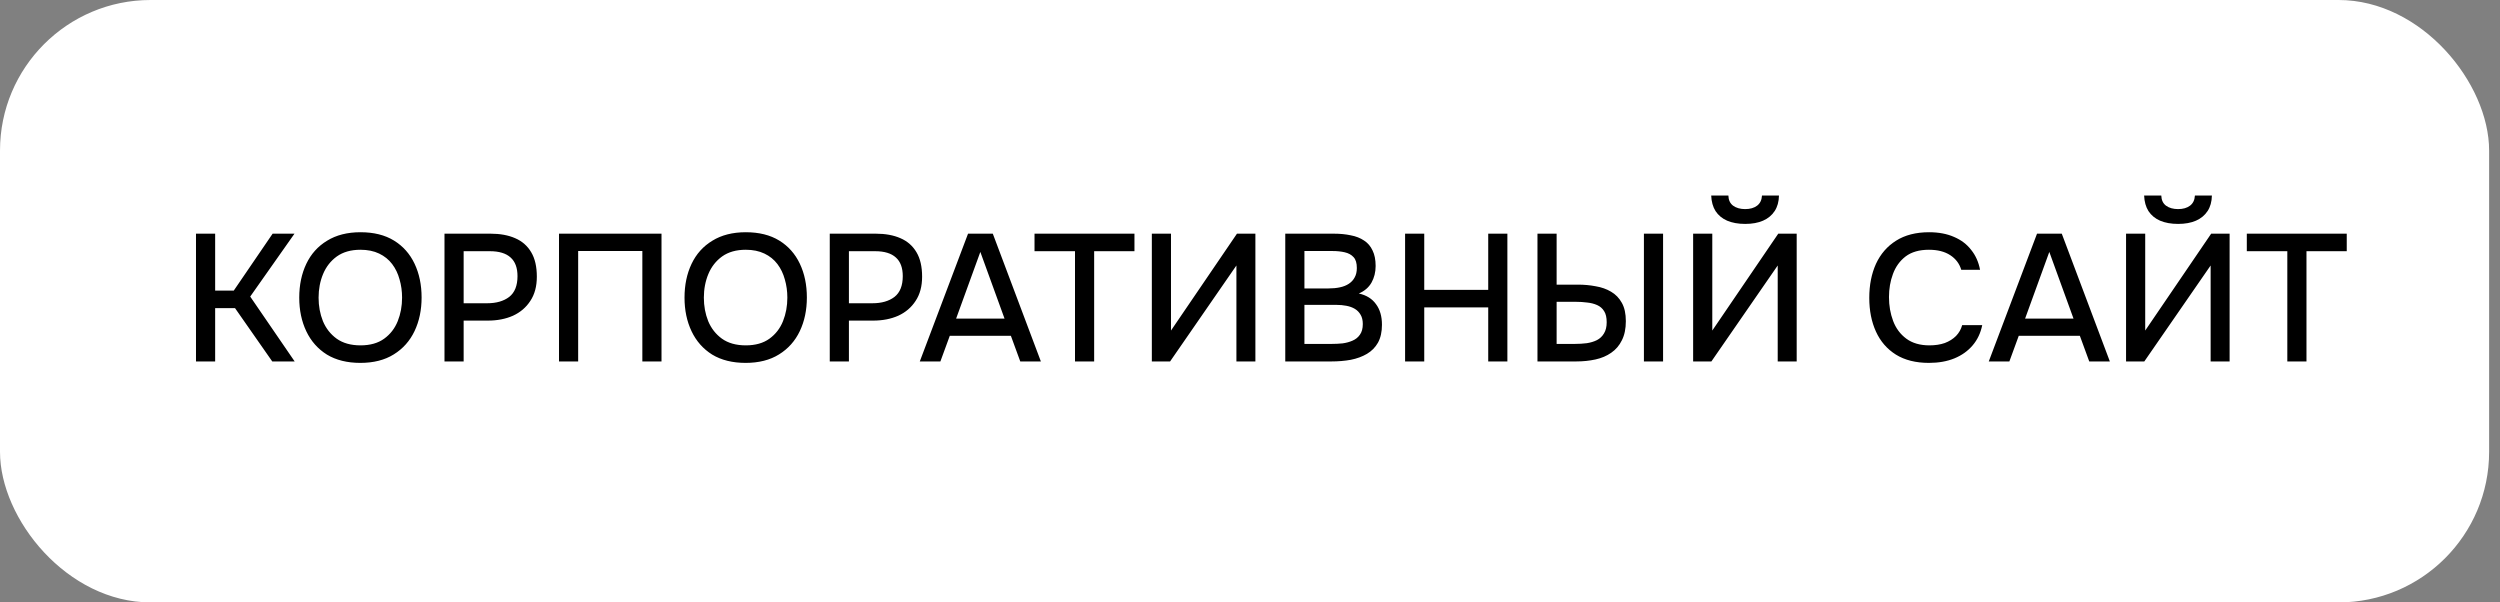
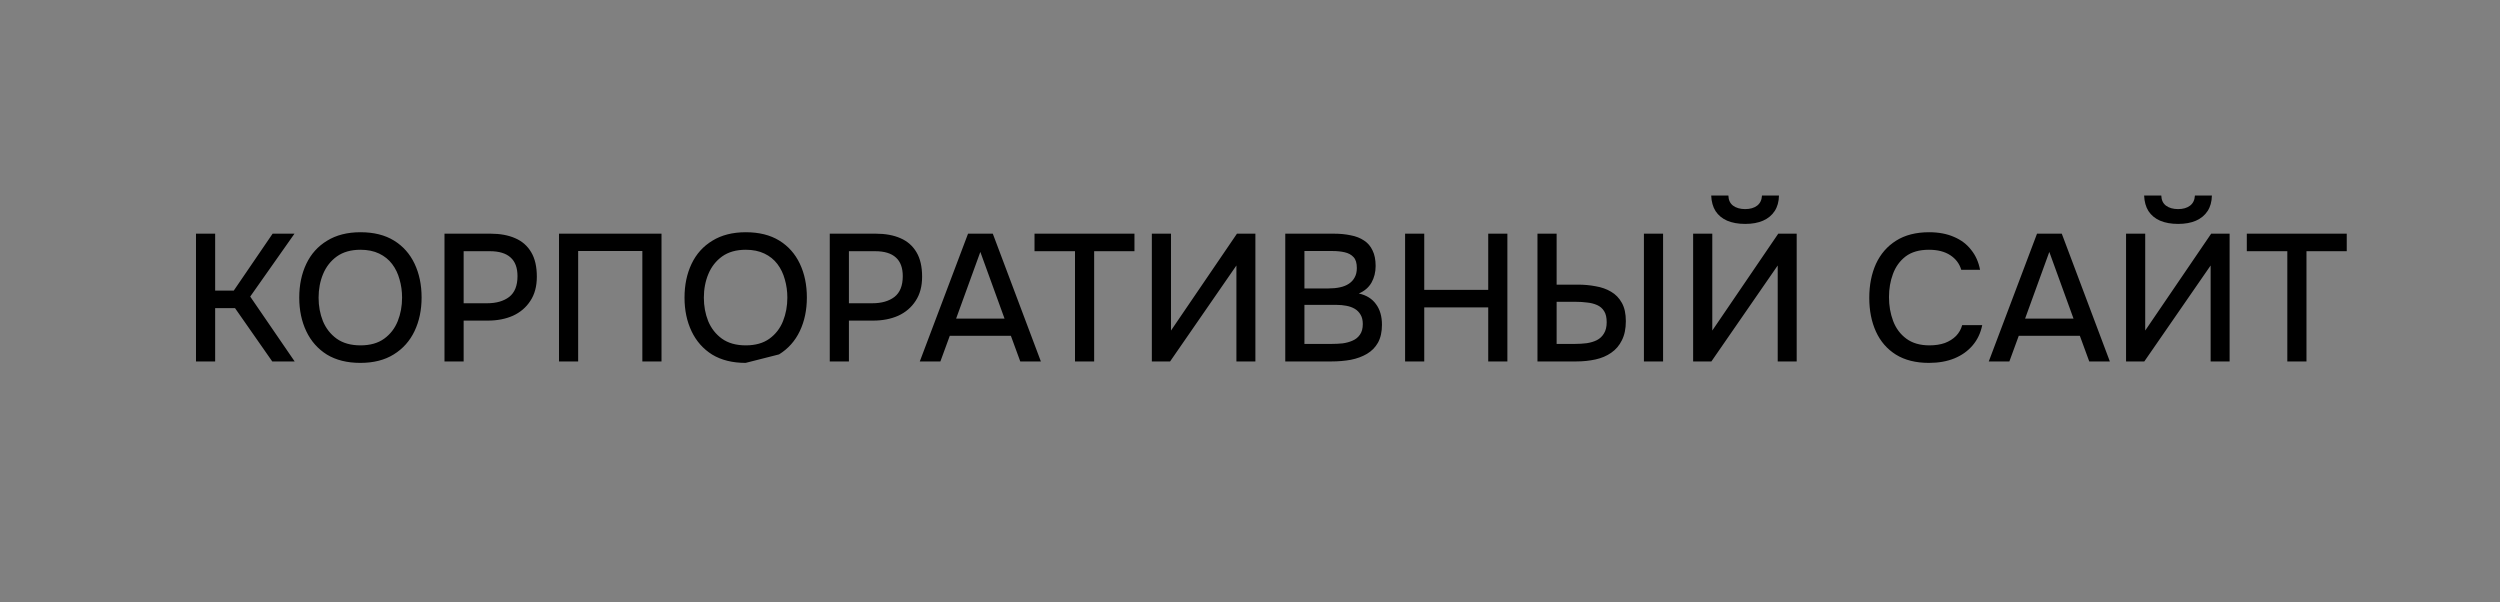
<svg xmlns="http://www.w3.org/2000/svg" width="83" height="20" viewBox="0 0 83 20" fill="none">
  <rect x="0" y="0" width="83" height="20" fill="#808080" stroke="none" />
-   <rect width="82.639" height="20" rx="5" fill="white" />
-   <path d="M6.507 12V7.758H7.143V9.648H7.761L9.051 7.758H9.777L8.307 9.846L9.783 12H9.039L7.803 10.23H7.143V12H6.507ZM11.963 12.048C11.527 12.048 11.157 11.956 10.853 11.772C10.553 11.584 10.325 11.326 10.169 10.998C10.013 10.67 9.935 10.298 9.935 9.882C9.935 9.462 10.013 9.088 10.169 8.76C10.325 8.432 10.555 8.176 10.859 7.992C11.163 7.804 11.533 7.71 11.969 7.71C12.409 7.71 12.779 7.802 13.079 7.986C13.379 8.17 13.607 8.426 13.763 8.754C13.919 9.082 13.997 9.456 13.997 9.876C13.997 10.292 13.919 10.664 13.763 10.992C13.607 11.32 13.377 11.578 13.073 11.766C12.773 11.954 12.403 12.048 11.963 12.048ZM11.969 11.466C12.289 11.466 12.551 11.392 12.755 11.244C12.959 11.096 13.109 10.902 13.205 10.662C13.301 10.422 13.349 10.162 13.349 9.882C13.349 9.67 13.321 9.468 13.265 9.276C13.213 9.084 13.131 8.914 13.019 8.766C12.907 8.618 12.763 8.502 12.587 8.418C12.411 8.334 12.205 8.292 11.969 8.292C11.653 8.292 11.391 8.366 11.183 8.514C10.979 8.662 10.827 8.856 10.727 9.096C10.627 9.336 10.577 9.598 10.577 9.882C10.577 10.162 10.625 10.422 10.721 10.662C10.821 10.902 10.973 11.096 11.177 11.244C11.385 11.392 11.649 11.466 11.969 11.466ZM14.757 12V7.758H16.287C16.603 7.758 16.875 7.808 17.103 7.908C17.335 8.008 17.513 8.164 17.637 8.376C17.761 8.584 17.823 8.854 17.823 9.186C17.823 9.506 17.751 9.774 17.607 9.99C17.467 10.206 17.275 10.37 17.031 10.482C16.787 10.59 16.509 10.644 16.197 10.644H15.393V12H14.757ZM15.393 10.068H16.173C16.477 10.068 16.721 9.998 16.905 9.858C17.089 9.714 17.181 9.484 17.181 9.168C17.181 8.892 17.105 8.686 16.953 8.55C16.801 8.41 16.571 8.34 16.263 8.34H15.393V10.068ZM18.559 12V7.758H21.962V12H21.326V8.334H19.195V12H18.559ZM24.754 12.048C24.318 12.048 23.948 11.956 23.644 11.772C23.344 11.584 23.116 11.326 22.96 10.998C22.804 10.67 22.726 10.298 22.726 9.882C22.726 9.462 22.804 9.088 22.96 8.76C23.116 8.432 23.346 8.176 23.65 7.992C23.954 7.804 24.324 7.71 24.76 7.71C25.2 7.71 25.57 7.802 25.87 7.986C26.17 8.17 26.398 8.426 26.554 8.754C26.71 9.082 26.788 9.456 26.788 9.876C26.788 10.292 26.71 10.664 26.554 10.992C26.398 11.32 26.168 11.578 25.864 11.766C25.564 11.954 25.194 12.048 24.754 12.048ZM24.76 11.466C25.08 11.466 25.342 11.392 25.546 11.244C25.75 11.096 25.9 10.902 25.996 10.662C26.092 10.422 26.14 10.162 26.14 9.882C26.14 9.67 26.112 9.468 26.056 9.276C26.004 9.084 25.922 8.914 25.81 8.766C25.698 8.618 25.554 8.502 25.378 8.418C25.202 8.334 24.996 8.292 24.76 8.292C24.444 8.292 24.182 8.366 23.974 8.514C23.77 8.662 23.618 8.856 23.518 9.096C23.418 9.336 23.368 9.598 23.368 9.882C23.368 10.162 23.416 10.422 23.512 10.662C23.612 10.902 23.764 11.096 23.968 11.244C24.176 11.392 24.44 11.466 24.76 11.466ZM27.548 12V7.758H29.078C29.394 7.758 29.666 7.808 29.894 7.908C30.126 8.008 30.304 8.164 30.428 8.376C30.552 8.584 30.614 8.854 30.614 9.186C30.614 9.506 30.542 9.774 30.398 9.99C30.258 10.206 30.066 10.37 29.822 10.482C29.578 10.59 29.3 10.644 28.988 10.644H28.184V12H27.548ZM28.184 10.068H28.964C29.268 10.068 29.512 9.998 29.696 9.858C29.88 9.714 29.972 9.484 29.972 9.168C29.972 8.892 29.896 8.686 29.744 8.55C29.592 8.41 29.362 8.34 29.054 8.34H28.184V10.068ZM30.537 12L32.139 7.758H32.961L34.557 12H33.873L33.561 11.148H31.533L31.221 12H30.537ZM31.743 10.578H33.351L32.547 8.364L31.743 10.578ZM35.69 12V8.34H34.346V7.758H37.664V8.34H36.326V12H35.69ZM38.241 12V7.758H38.877V10.974L41.067 7.758H41.679V12H41.049V8.814L38.847 12H38.241ZM42.671 12V7.758H44.285C44.489 7.758 44.675 7.776 44.843 7.812C45.015 7.844 45.163 7.902 45.287 7.986C45.411 8.066 45.505 8.176 45.569 8.316C45.637 8.452 45.671 8.624 45.671 8.832C45.671 9.036 45.625 9.22 45.533 9.384C45.441 9.544 45.301 9.664 45.113 9.744C45.365 9.8 45.555 9.918 45.683 10.098C45.815 10.274 45.881 10.502 45.881 10.782C45.881 11.018 45.837 11.216 45.749 11.376C45.661 11.532 45.539 11.656 45.383 11.748C45.227 11.84 45.047 11.906 44.843 11.946C44.643 11.982 44.429 12 44.201 12H42.671ZM43.307 11.418H44.213C44.333 11.418 44.453 11.412 44.573 11.4C44.693 11.384 44.803 11.354 44.903 11.31C45.007 11.266 45.089 11.2 45.149 11.112C45.213 11.024 45.245 10.906 45.245 10.758C45.245 10.634 45.221 10.532 45.173 10.452C45.125 10.368 45.061 10.302 44.981 10.254C44.901 10.206 44.807 10.172 44.699 10.152C44.595 10.132 44.487 10.122 44.375 10.122H43.307V11.418ZM43.307 9.576H44.111C44.247 9.576 44.371 9.564 44.483 9.54C44.599 9.516 44.699 9.476 44.783 9.42C44.867 9.364 44.931 9.294 44.975 9.21C45.023 9.126 45.047 9.022 45.047 8.898C45.047 8.734 45.011 8.614 44.939 8.538C44.867 8.458 44.769 8.404 44.645 8.376C44.525 8.348 44.391 8.334 44.243 8.334H43.307V9.576ZM46.649 12V7.758H47.285V9.624H49.409V7.758H50.045V12H49.409V10.206H47.285V12H46.649ZM51.044 12V7.758H51.68V9.45H52.388C52.592 9.45 52.788 9.468 52.976 9.504C53.168 9.536 53.338 9.596 53.486 9.684C53.638 9.772 53.758 9.896 53.846 10.056C53.934 10.212 53.978 10.414 53.978 10.662C53.978 10.914 53.934 11.126 53.846 11.298C53.762 11.47 53.644 11.608 53.492 11.712C53.344 11.816 53.17 11.89 52.97 11.934C52.77 11.978 52.556 12 52.328 12H51.044ZM51.68 11.418H52.286C52.422 11.418 52.554 11.41 52.682 11.394C52.81 11.374 52.922 11.34 53.018 11.292C53.118 11.24 53.196 11.166 53.252 11.07C53.312 10.974 53.342 10.85 53.342 10.698C53.342 10.542 53.314 10.42 53.258 10.332C53.202 10.24 53.124 10.172 53.024 10.128C52.924 10.084 52.814 10.056 52.694 10.044C52.574 10.028 52.448 10.02 52.316 10.02H51.68V11.418ZM54.578 12V7.758H55.214V12H54.578ZM56.212 12V7.758H56.848V10.974L59.038 7.758H59.65V12H59.02V8.814L56.818 12H56.212ZM57.94 7.434C57.708 7.434 57.508 7.398 57.34 7.326C57.176 7.254 57.048 7.148 56.956 7.008C56.868 6.868 56.82 6.696 56.812 6.492H57.382C57.386 6.64 57.438 6.752 57.538 6.828C57.642 6.904 57.776 6.942 57.94 6.942C58.104 6.942 58.236 6.904 58.336 6.828C58.436 6.752 58.49 6.64 58.498 6.492H59.062C59.058 6.696 59.01 6.868 58.918 7.008C58.826 7.148 58.698 7.254 58.534 7.326C58.37 7.398 58.172 7.434 57.94 7.434ZM64.04 12.048C63.604 12.048 63.238 11.956 62.942 11.772C62.65 11.588 62.43 11.334 62.282 11.01C62.134 10.686 62.06 10.312 62.06 9.888C62.06 9.464 62.134 9.088 62.282 8.76C62.434 8.432 62.656 8.176 62.948 7.992C63.244 7.804 63.61 7.71 64.046 7.71C64.362 7.71 64.638 7.762 64.874 7.866C65.11 7.966 65.3 8.11 65.444 8.298C65.592 8.482 65.69 8.702 65.738 8.958H65.114C65.054 8.754 64.932 8.592 64.748 8.472C64.564 8.352 64.328 8.292 64.04 8.292C63.72 8.292 63.462 8.366 63.266 8.514C63.074 8.662 62.934 8.856 62.846 9.096C62.758 9.332 62.714 9.588 62.714 9.864C62.714 10.148 62.76 10.412 62.852 10.656C62.944 10.9 63.09 11.096 63.29 11.244C63.49 11.392 63.746 11.466 64.058 11.466C64.25 11.466 64.42 11.44 64.568 11.388C64.716 11.332 64.84 11.254 64.94 11.154C65.04 11.05 65.108 10.93 65.144 10.794H65.81C65.758 11.054 65.652 11.278 65.492 11.466C65.332 11.654 65.13 11.798 64.886 11.898C64.642 11.998 64.36 12.048 64.04 12.048ZM66.027 12L67.629 7.758H68.451L70.047 12H69.363L69.051 11.148H67.023L66.711 12H66.027ZM67.233 10.578H68.841L68.037 8.364L67.233 10.578ZM70.585 12V7.758H71.221V10.974L73.411 7.758H74.023V12H73.393V8.814L71.191 12H70.585ZM72.313 7.434C72.081 7.434 71.881 7.398 71.713 7.326C71.549 7.254 71.421 7.148 71.329 7.008C71.241 6.868 71.193 6.696 71.185 6.492H71.755C71.759 6.64 71.811 6.752 71.911 6.828C72.015 6.904 72.149 6.942 72.313 6.942C72.477 6.942 72.609 6.904 72.709 6.828C72.809 6.752 72.863 6.64 72.871 6.492H73.435C73.431 6.696 73.383 6.868 73.291 7.008C73.199 7.148 73.071 7.254 72.907 7.326C72.743 7.398 72.545 7.434 72.313 7.434ZM75.939 12V8.34H74.594V7.758H77.912V8.34H76.575V12H75.939Z" fill="black" />
+   <path d="M6.507 12V7.758H7.143V9.648H7.761L9.051 7.758H9.777L8.307 9.846L9.783 12H9.039L7.803 10.23H7.143V12H6.507ZM11.963 12.048C11.527 12.048 11.157 11.956 10.853 11.772C10.553 11.584 10.325 11.326 10.169 10.998C10.013 10.67 9.935 10.298 9.935 9.882C9.935 9.462 10.013 9.088 10.169 8.76C10.325 8.432 10.555 8.176 10.859 7.992C11.163 7.804 11.533 7.71 11.969 7.71C12.409 7.71 12.779 7.802 13.079 7.986C13.379 8.17 13.607 8.426 13.763 8.754C13.919 9.082 13.997 9.456 13.997 9.876C13.997 10.292 13.919 10.664 13.763 10.992C13.607 11.32 13.377 11.578 13.073 11.766C12.773 11.954 12.403 12.048 11.963 12.048ZM11.969 11.466C12.289 11.466 12.551 11.392 12.755 11.244C12.959 11.096 13.109 10.902 13.205 10.662C13.301 10.422 13.349 10.162 13.349 9.882C13.349 9.67 13.321 9.468 13.265 9.276C13.213 9.084 13.131 8.914 13.019 8.766C12.907 8.618 12.763 8.502 12.587 8.418C12.411 8.334 12.205 8.292 11.969 8.292C11.653 8.292 11.391 8.366 11.183 8.514C10.979 8.662 10.827 8.856 10.727 9.096C10.627 9.336 10.577 9.598 10.577 9.882C10.577 10.162 10.625 10.422 10.721 10.662C10.821 10.902 10.973 11.096 11.177 11.244C11.385 11.392 11.649 11.466 11.969 11.466ZM14.757 12V7.758H16.287C16.603 7.758 16.875 7.808 17.103 7.908C17.335 8.008 17.513 8.164 17.637 8.376C17.761 8.584 17.823 8.854 17.823 9.186C17.823 9.506 17.751 9.774 17.607 9.99C17.467 10.206 17.275 10.37 17.031 10.482C16.787 10.59 16.509 10.644 16.197 10.644H15.393V12H14.757ZM15.393 10.068H16.173C16.477 10.068 16.721 9.998 16.905 9.858C17.089 9.714 17.181 9.484 17.181 9.168C17.181 8.892 17.105 8.686 16.953 8.55C16.801 8.41 16.571 8.34 16.263 8.34H15.393V10.068ZM18.559 12V7.758H21.962V12H21.326V8.334H19.195V12H18.559ZM24.754 12.048C24.318 12.048 23.948 11.956 23.644 11.772C23.344 11.584 23.116 11.326 22.96 10.998C22.804 10.67 22.726 10.298 22.726 9.882C22.726 9.462 22.804 9.088 22.96 8.76C23.116 8.432 23.346 8.176 23.65 7.992C23.954 7.804 24.324 7.71 24.76 7.71C25.2 7.71 25.57 7.802 25.87 7.986C26.17 8.17 26.398 8.426 26.554 8.754C26.71 9.082 26.788 9.456 26.788 9.876C26.788 10.292 26.71 10.664 26.554 10.992C26.398 11.32 26.168 11.578 25.864 11.766ZM24.76 11.466C25.08 11.466 25.342 11.392 25.546 11.244C25.75 11.096 25.9 10.902 25.996 10.662C26.092 10.422 26.14 10.162 26.14 9.882C26.14 9.67 26.112 9.468 26.056 9.276C26.004 9.084 25.922 8.914 25.81 8.766C25.698 8.618 25.554 8.502 25.378 8.418C25.202 8.334 24.996 8.292 24.76 8.292C24.444 8.292 24.182 8.366 23.974 8.514C23.77 8.662 23.618 8.856 23.518 9.096C23.418 9.336 23.368 9.598 23.368 9.882C23.368 10.162 23.416 10.422 23.512 10.662C23.612 10.902 23.764 11.096 23.968 11.244C24.176 11.392 24.44 11.466 24.76 11.466ZM27.548 12V7.758H29.078C29.394 7.758 29.666 7.808 29.894 7.908C30.126 8.008 30.304 8.164 30.428 8.376C30.552 8.584 30.614 8.854 30.614 9.186C30.614 9.506 30.542 9.774 30.398 9.99C30.258 10.206 30.066 10.37 29.822 10.482C29.578 10.59 29.3 10.644 28.988 10.644H28.184V12H27.548ZM28.184 10.068H28.964C29.268 10.068 29.512 9.998 29.696 9.858C29.88 9.714 29.972 9.484 29.972 9.168C29.972 8.892 29.896 8.686 29.744 8.55C29.592 8.41 29.362 8.34 29.054 8.34H28.184V10.068ZM30.537 12L32.139 7.758H32.961L34.557 12H33.873L33.561 11.148H31.533L31.221 12H30.537ZM31.743 10.578H33.351L32.547 8.364L31.743 10.578ZM35.69 12V8.34H34.346V7.758H37.664V8.34H36.326V12H35.69ZM38.241 12V7.758H38.877V10.974L41.067 7.758H41.679V12H41.049V8.814L38.847 12H38.241ZM42.671 12V7.758H44.285C44.489 7.758 44.675 7.776 44.843 7.812C45.015 7.844 45.163 7.902 45.287 7.986C45.411 8.066 45.505 8.176 45.569 8.316C45.637 8.452 45.671 8.624 45.671 8.832C45.671 9.036 45.625 9.22 45.533 9.384C45.441 9.544 45.301 9.664 45.113 9.744C45.365 9.8 45.555 9.918 45.683 10.098C45.815 10.274 45.881 10.502 45.881 10.782C45.881 11.018 45.837 11.216 45.749 11.376C45.661 11.532 45.539 11.656 45.383 11.748C45.227 11.84 45.047 11.906 44.843 11.946C44.643 11.982 44.429 12 44.201 12H42.671ZM43.307 11.418H44.213C44.333 11.418 44.453 11.412 44.573 11.4C44.693 11.384 44.803 11.354 44.903 11.31C45.007 11.266 45.089 11.2 45.149 11.112C45.213 11.024 45.245 10.906 45.245 10.758C45.245 10.634 45.221 10.532 45.173 10.452C45.125 10.368 45.061 10.302 44.981 10.254C44.901 10.206 44.807 10.172 44.699 10.152C44.595 10.132 44.487 10.122 44.375 10.122H43.307V11.418ZM43.307 9.576H44.111C44.247 9.576 44.371 9.564 44.483 9.54C44.599 9.516 44.699 9.476 44.783 9.42C44.867 9.364 44.931 9.294 44.975 9.21C45.023 9.126 45.047 9.022 45.047 8.898C45.047 8.734 45.011 8.614 44.939 8.538C44.867 8.458 44.769 8.404 44.645 8.376C44.525 8.348 44.391 8.334 44.243 8.334H43.307V9.576ZM46.649 12V7.758H47.285V9.624H49.409V7.758H50.045V12H49.409V10.206H47.285V12H46.649ZM51.044 12V7.758H51.68V9.45H52.388C52.592 9.45 52.788 9.468 52.976 9.504C53.168 9.536 53.338 9.596 53.486 9.684C53.638 9.772 53.758 9.896 53.846 10.056C53.934 10.212 53.978 10.414 53.978 10.662C53.978 10.914 53.934 11.126 53.846 11.298C53.762 11.47 53.644 11.608 53.492 11.712C53.344 11.816 53.17 11.89 52.97 11.934C52.77 11.978 52.556 12 52.328 12H51.044ZM51.68 11.418H52.286C52.422 11.418 52.554 11.41 52.682 11.394C52.81 11.374 52.922 11.34 53.018 11.292C53.118 11.24 53.196 11.166 53.252 11.07C53.312 10.974 53.342 10.85 53.342 10.698C53.342 10.542 53.314 10.42 53.258 10.332C53.202 10.24 53.124 10.172 53.024 10.128C52.924 10.084 52.814 10.056 52.694 10.044C52.574 10.028 52.448 10.02 52.316 10.02H51.68V11.418ZM54.578 12V7.758H55.214V12H54.578ZM56.212 12V7.758H56.848V10.974L59.038 7.758H59.65V12H59.02V8.814L56.818 12H56.212ZM57.94 7.434C57.708 7.434 57.508 7.398 57.34 7.326C57.176 7.254 57.048 7.148 56.956 7.008C56.868 6.868 56.82 6.696 56.812 6.492H57.382C57.386 6.64 57.438 6.752 57.538 6.828C57.642 6.904 57.776 6.942 57.94 6.942C58.104 6.942 58.236 6.904 58.336 6.828C58.436 6.752 58.49 6.64 58.498 6.492H59.062C59.058 6.696 59.01 6.868 58.918 7.008C58.826 7.148 58.698 7.254 58.534 7.326C58.37 7.398 58.172 7.434 57.94 7.434ZM64.04 12.048C63.604 12.048 63.238 11.956 62.942 11.772C62.65 11.588 62.43 11.334 62.282 11.01C62.134 10.686 62.06 10.312 62.06 9.888C62.06 9.464 62.134 9.088 62.282 8.76C62.434 8.432 62.656 8.176 62.948 7.992C63.244 7.804 63.61 7.71 64.046 7.71C64.362 7.71 64.638 7.762 64.874 7.866C65.11 7.966 65.3 8.11 65.444 8.298C65.592 8.482 65.69 8.702 65.738 8.958H65.114C65.054 8.754 64.932 8.592 64.748 8.472C64.564 8.352 64.328 8.292 64.04 8.292C63.72 8.292 63.462 8.366 63.266 8.514C63.074 8.662 62.934 8.856 62.846 9.096C62.758 9.332 62.714 9.588 62.714 9.864C62.714 10.148 62.76 10.412 62.852 10.656C62.944 10.9 63.09 11.096 63.29 11.244C63.49 11.392 63.746 11.466 64.058 11.466C64.25 11.466 64.42 11.44 64.568 11.388C64.716 11.332 64.84 11.254 64.94 11.154C65.04 11.05 65.108 10.93 65.144 10.794H65.81C65.758 11.054 65.652 11.278 65.492 11.466C65.332 11.654 65.13 11.798 64.886 11.898C64.642 11.998 64.36 12.048 64.04 12.048ZM66.027 12L67.629 7.758H68.451L70.047 12H69.363L69.051 11.148H67.023L66.711 12H66.027ZM67.233 10.578H68.841L68.037 8.364L67.233 10.578ZM70.585 12V7.758H71.221V10.974L73.411 7.758H74.023V12H73.393V8.814L71.191 12H70.585ZM72.313 7.434C72.081 7.434 71.881 7.398 71.713 7.326C71.549 7.254 71.421 7.148 71.329 7.008C71.241 6.868 71.193 6.696 71.185 6.492H71.755C71.759 6.64 71.811 6.752 71.911 6.828C72.015 6.904 72.149 6.942 72.313 6.942C72.477 6.942 72.609 6.904 72.709 6.828C72.809 6.752 72.863 6.64 72.871 6.492H73.435C73.431 6.696 73.383 6.868 73.291 7.008C73.199 7.148 73.071 7.254 72.907 7.326C72.743 7.398 72.545 7.434 72.313 7.434ZM75.939 12V8.34H74.594V7.758H77.912V8.34H76.575V12H75.939Z" fill="black" />
</svg>